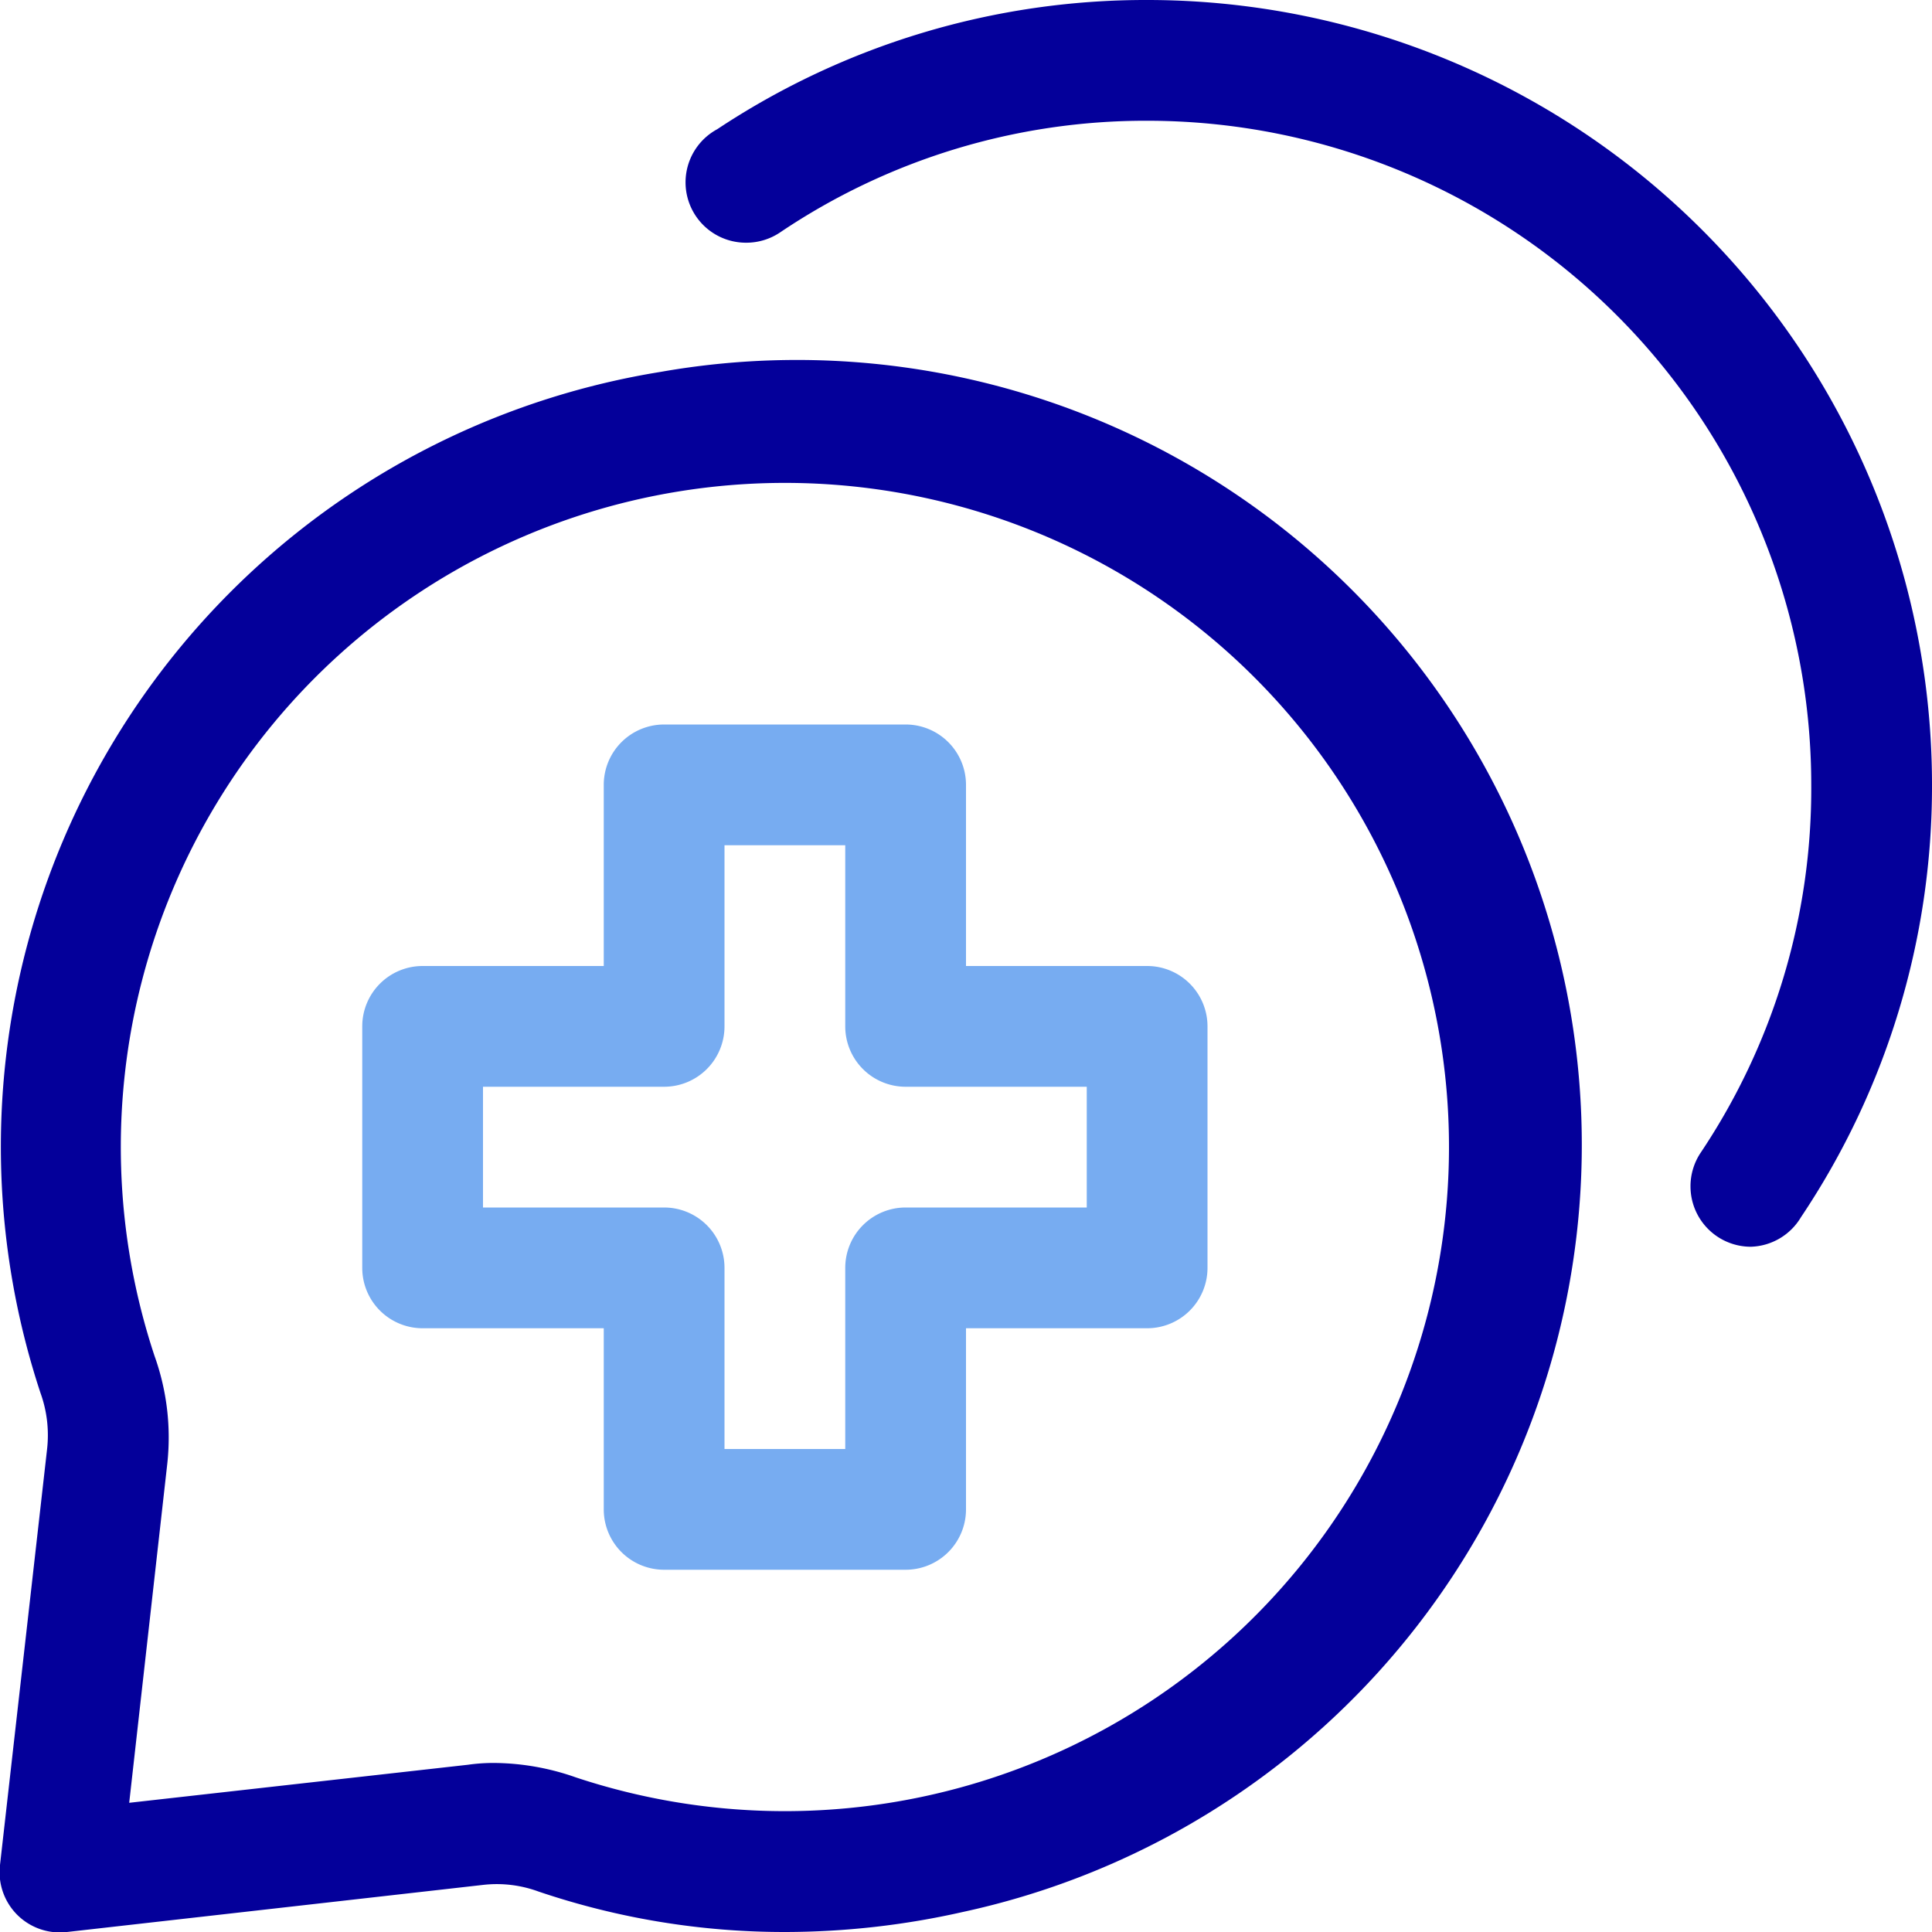
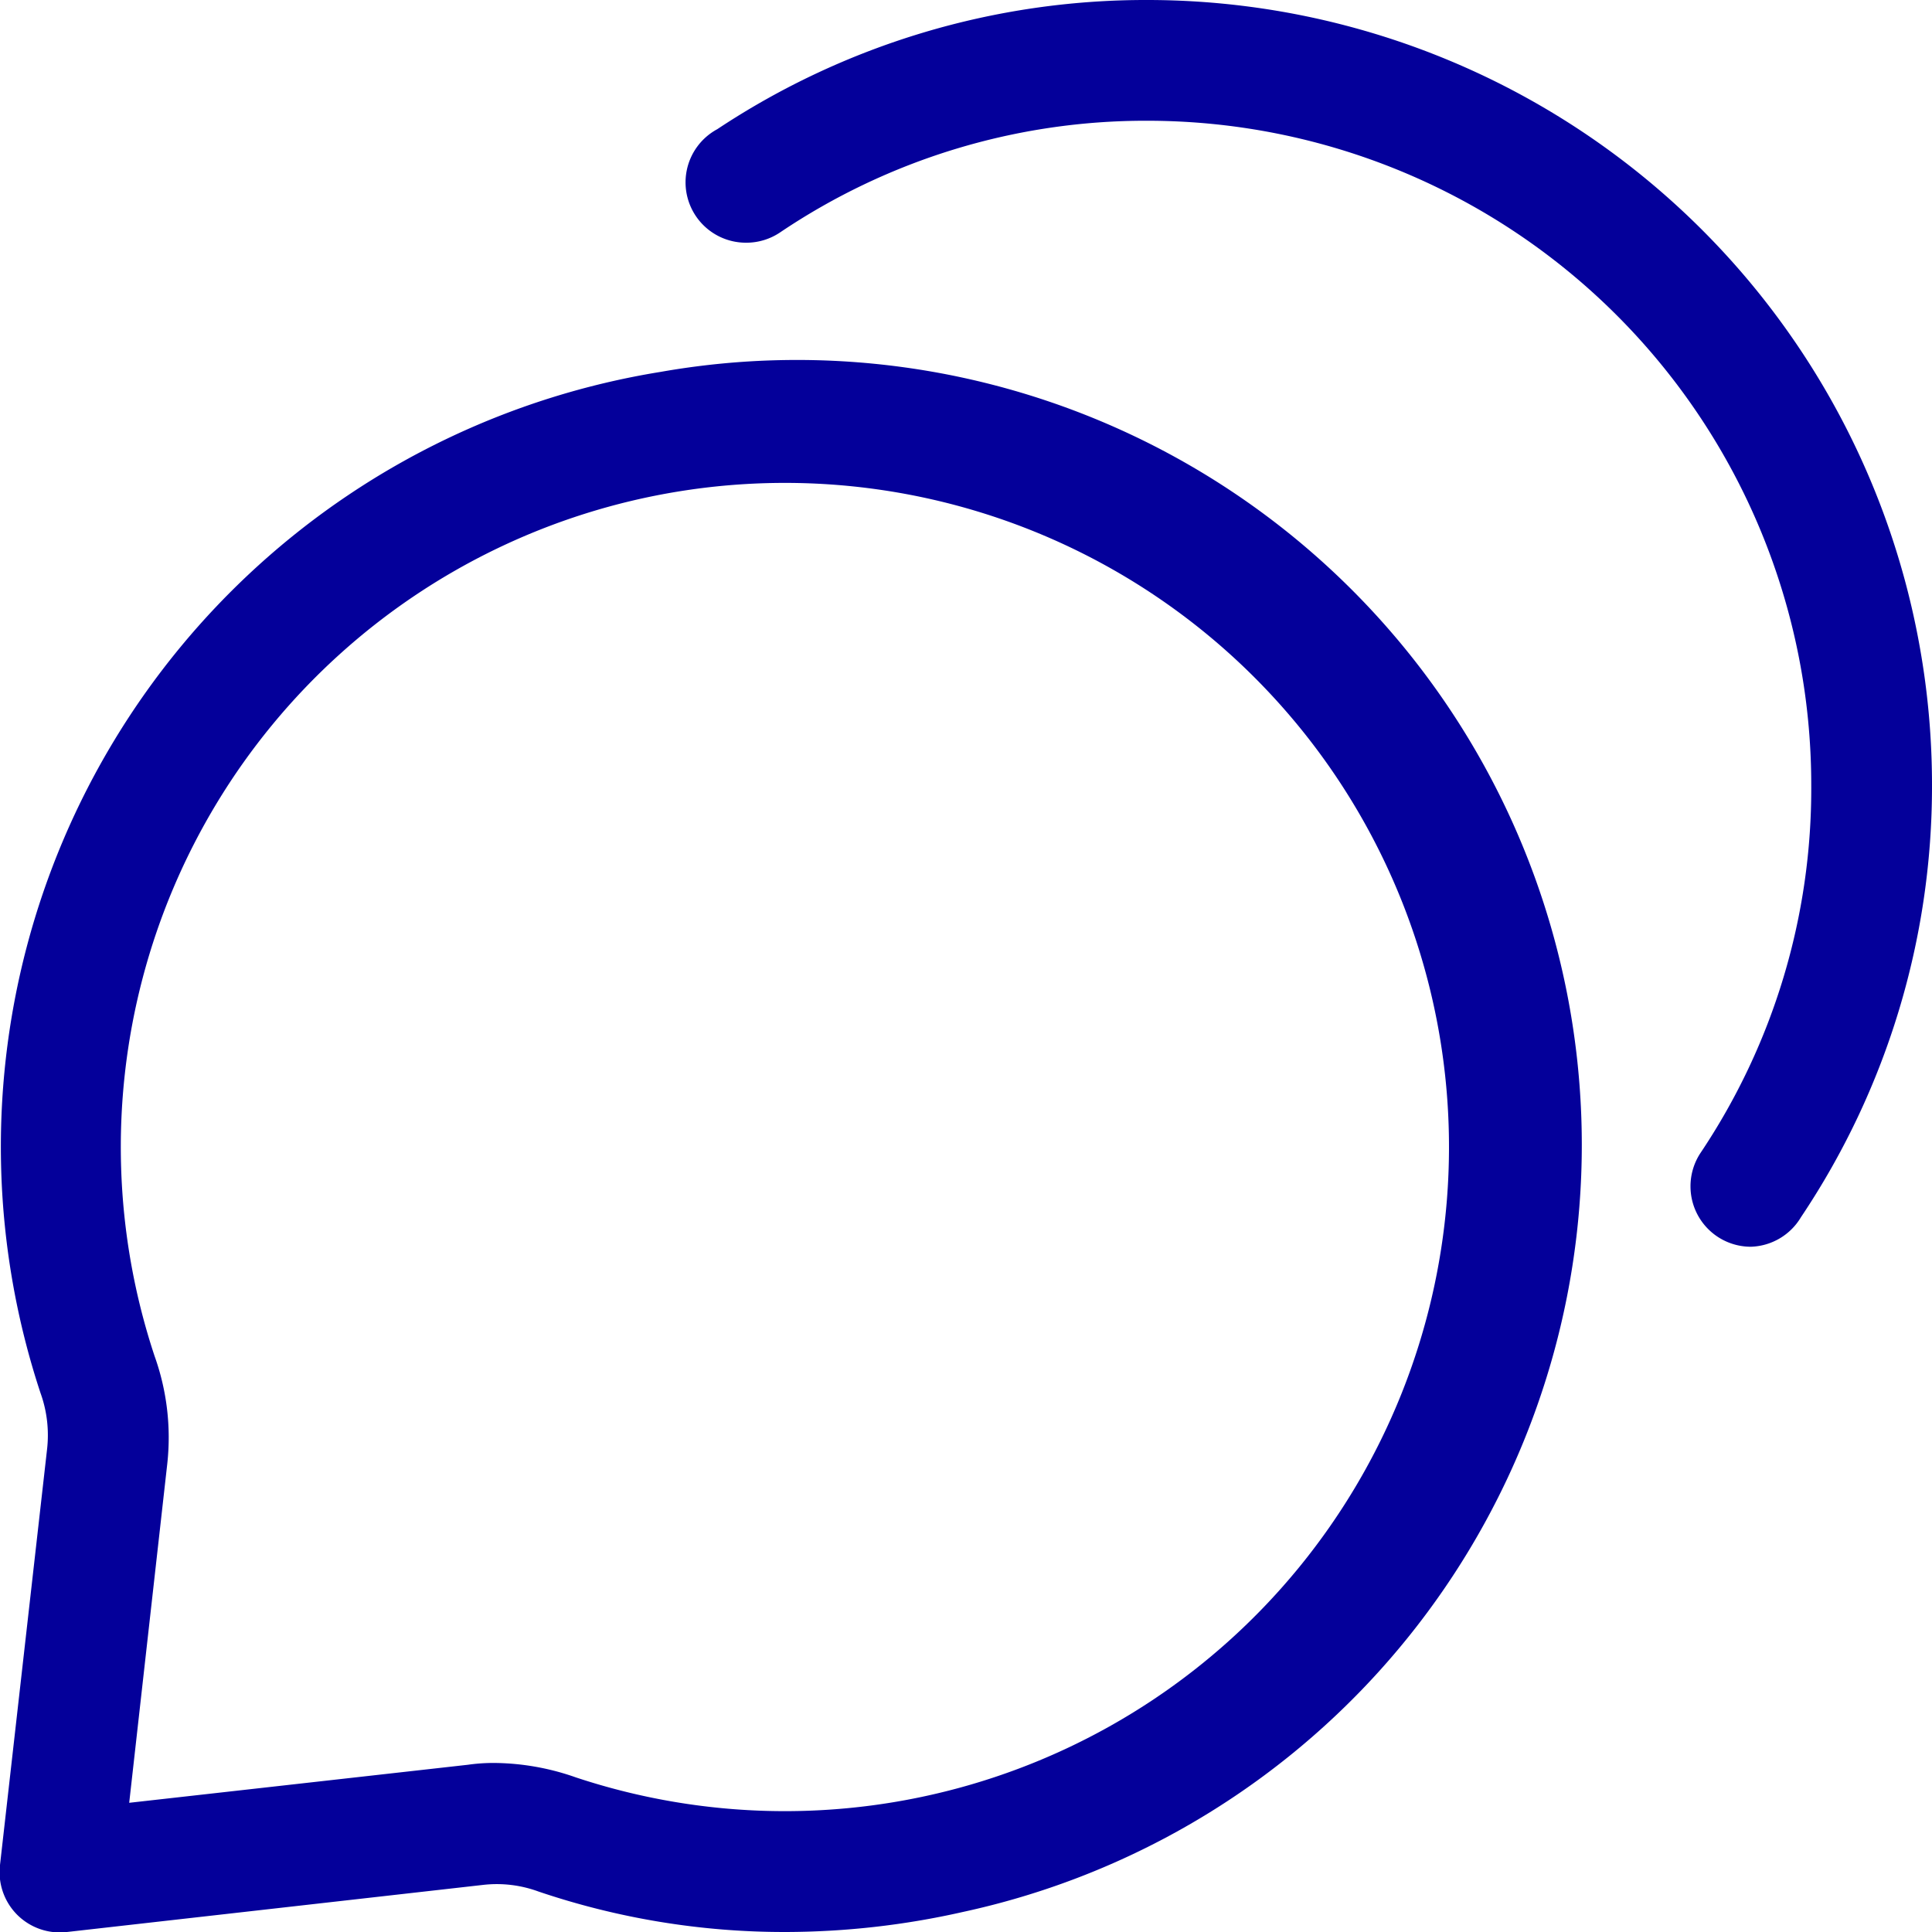
<svg xmlns="http://www.w3.org/2000/svg" width="800px" height="800px" viewBox="0 0 32 32">
  <defs>
    <style>.cls-1{fill:#04009a;}.cls-2{fill:#77acf1;}</style>
  </defs>
  <g data-name="7. Health Chat" id="_7._Health_Chat">
    <path class="cls-1" d="M13,32a12.69,12.69,0,0,1-4.08-.67A2,2,0,0,0,8,31.22L1.11,32a1,1,0,0,1-.82-.28A1,1,0,0,1,0,30.89L.78,24a2.06,2.06,0,0,0-.11-.93A13,13,0,0,1,10.94,6.16h0a13,13,0,0,1,5,25.51A13.39,13.39,0,0,1,13,32ZM8.18,29.2a4.15,4.15,0,0,1,1.36.24,11,11,0,1,0,1.7-21.3h0A11,11,0,0,0,2.56,22.46a4,4,0,0,1,.21,1.79l-.63,5.61,5.61-.63A3,3,0,0,1,8.18,29.2Z" />
-     <path class="cls-2" d="M15,26H11a1,1,0,0,1-1-1V22H7a1,1,0,0,1-1-1V17a1,1,0,0,1,1-1h3V13a1,1,0,0,1,1-1h4a1,1,0,0,1,1,1v3h3a1,1,0,0,1,1,1v4a1,1,0,0,1-1,1H16v3A1,1,0,0,1,15,26Zm-3-2h2V21a1,1,0,0,1,1-1h3V18H15a1,1,0,0,1-1-1V14H12v3a1,1,0,0,1-1,1H8v2h3a1,1,0,0,1,1,1Z" />
    <path class="cls-1" d="M29,20.65a1,1,0,0,1-1-1h0a1,1,0,0,1,.17-.56A10.83,10.83,0,0,0,30,13,11,11,0,0,0,19,2a10.83,10.83,0,0,0-6.08,1.85,1,1,0,0,1-.56.17,1,1,0,0,1-.48-1.88A12.83,12.83,0,0,1,19,0,13,13,0,0,1,32,13a12.81,12.81,0,0,1-2.17,7.16A1,1,0,0,1,29,20.65Z" />
  </g>
</svg>